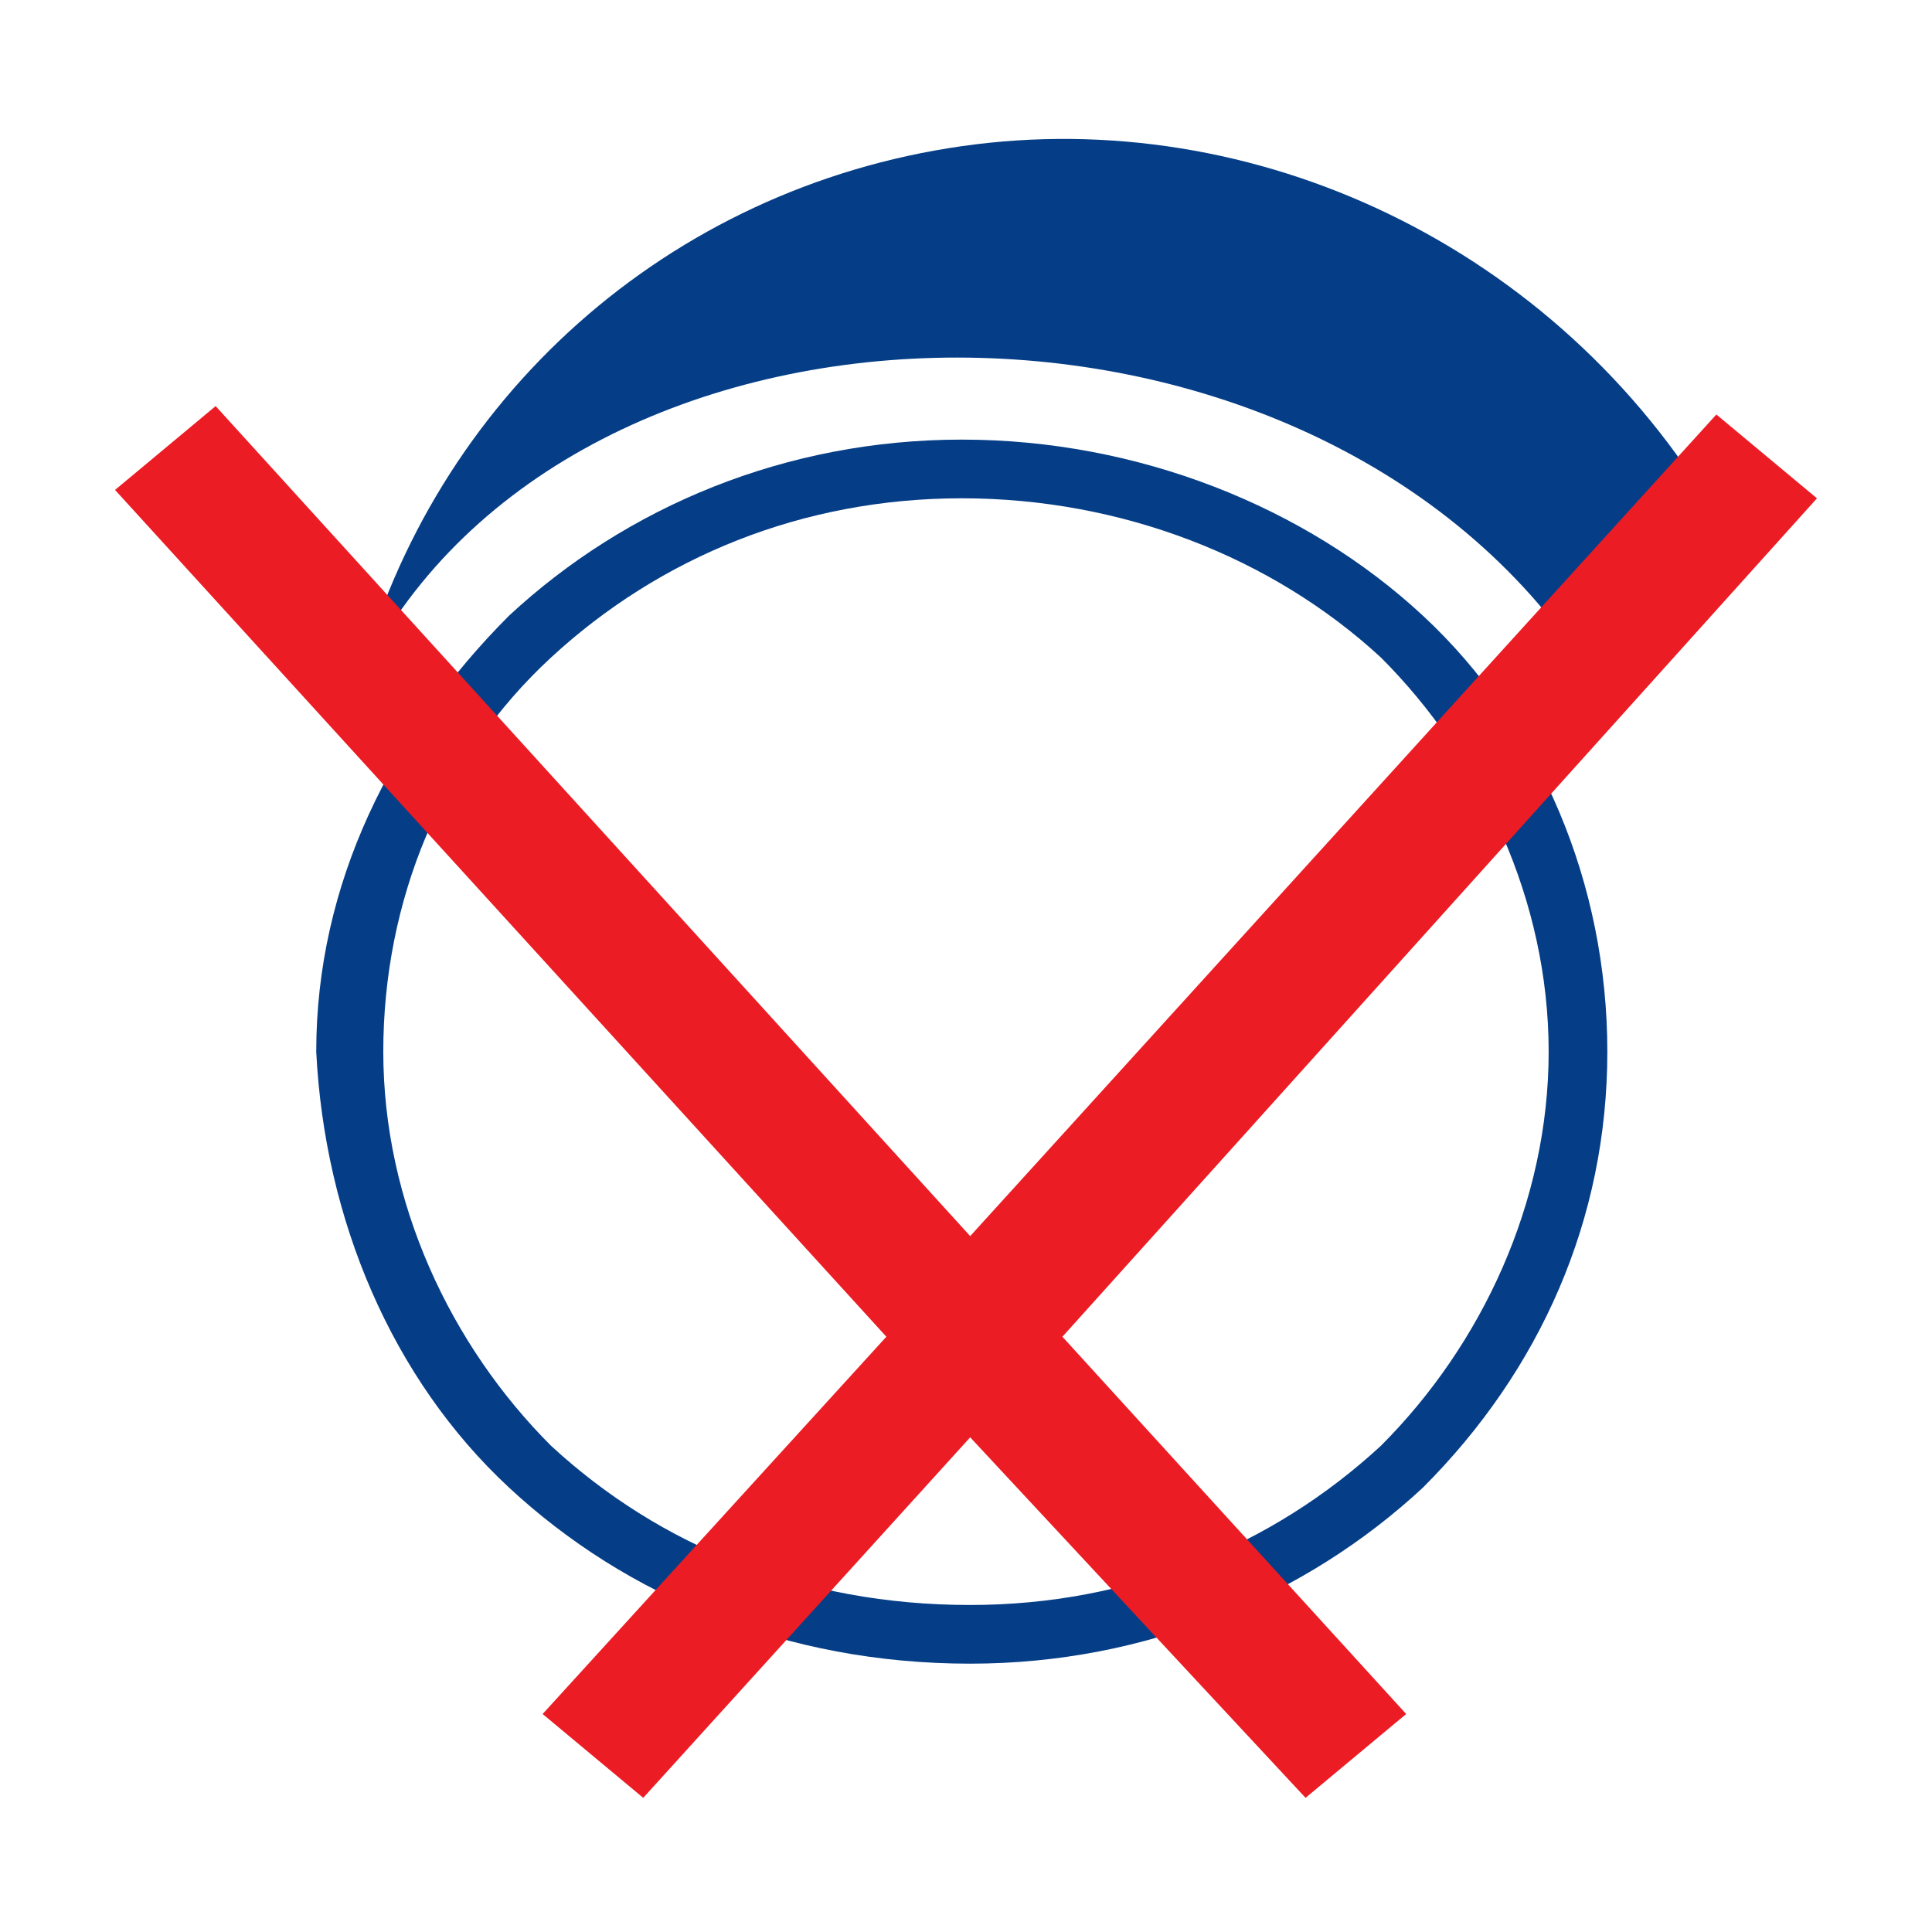
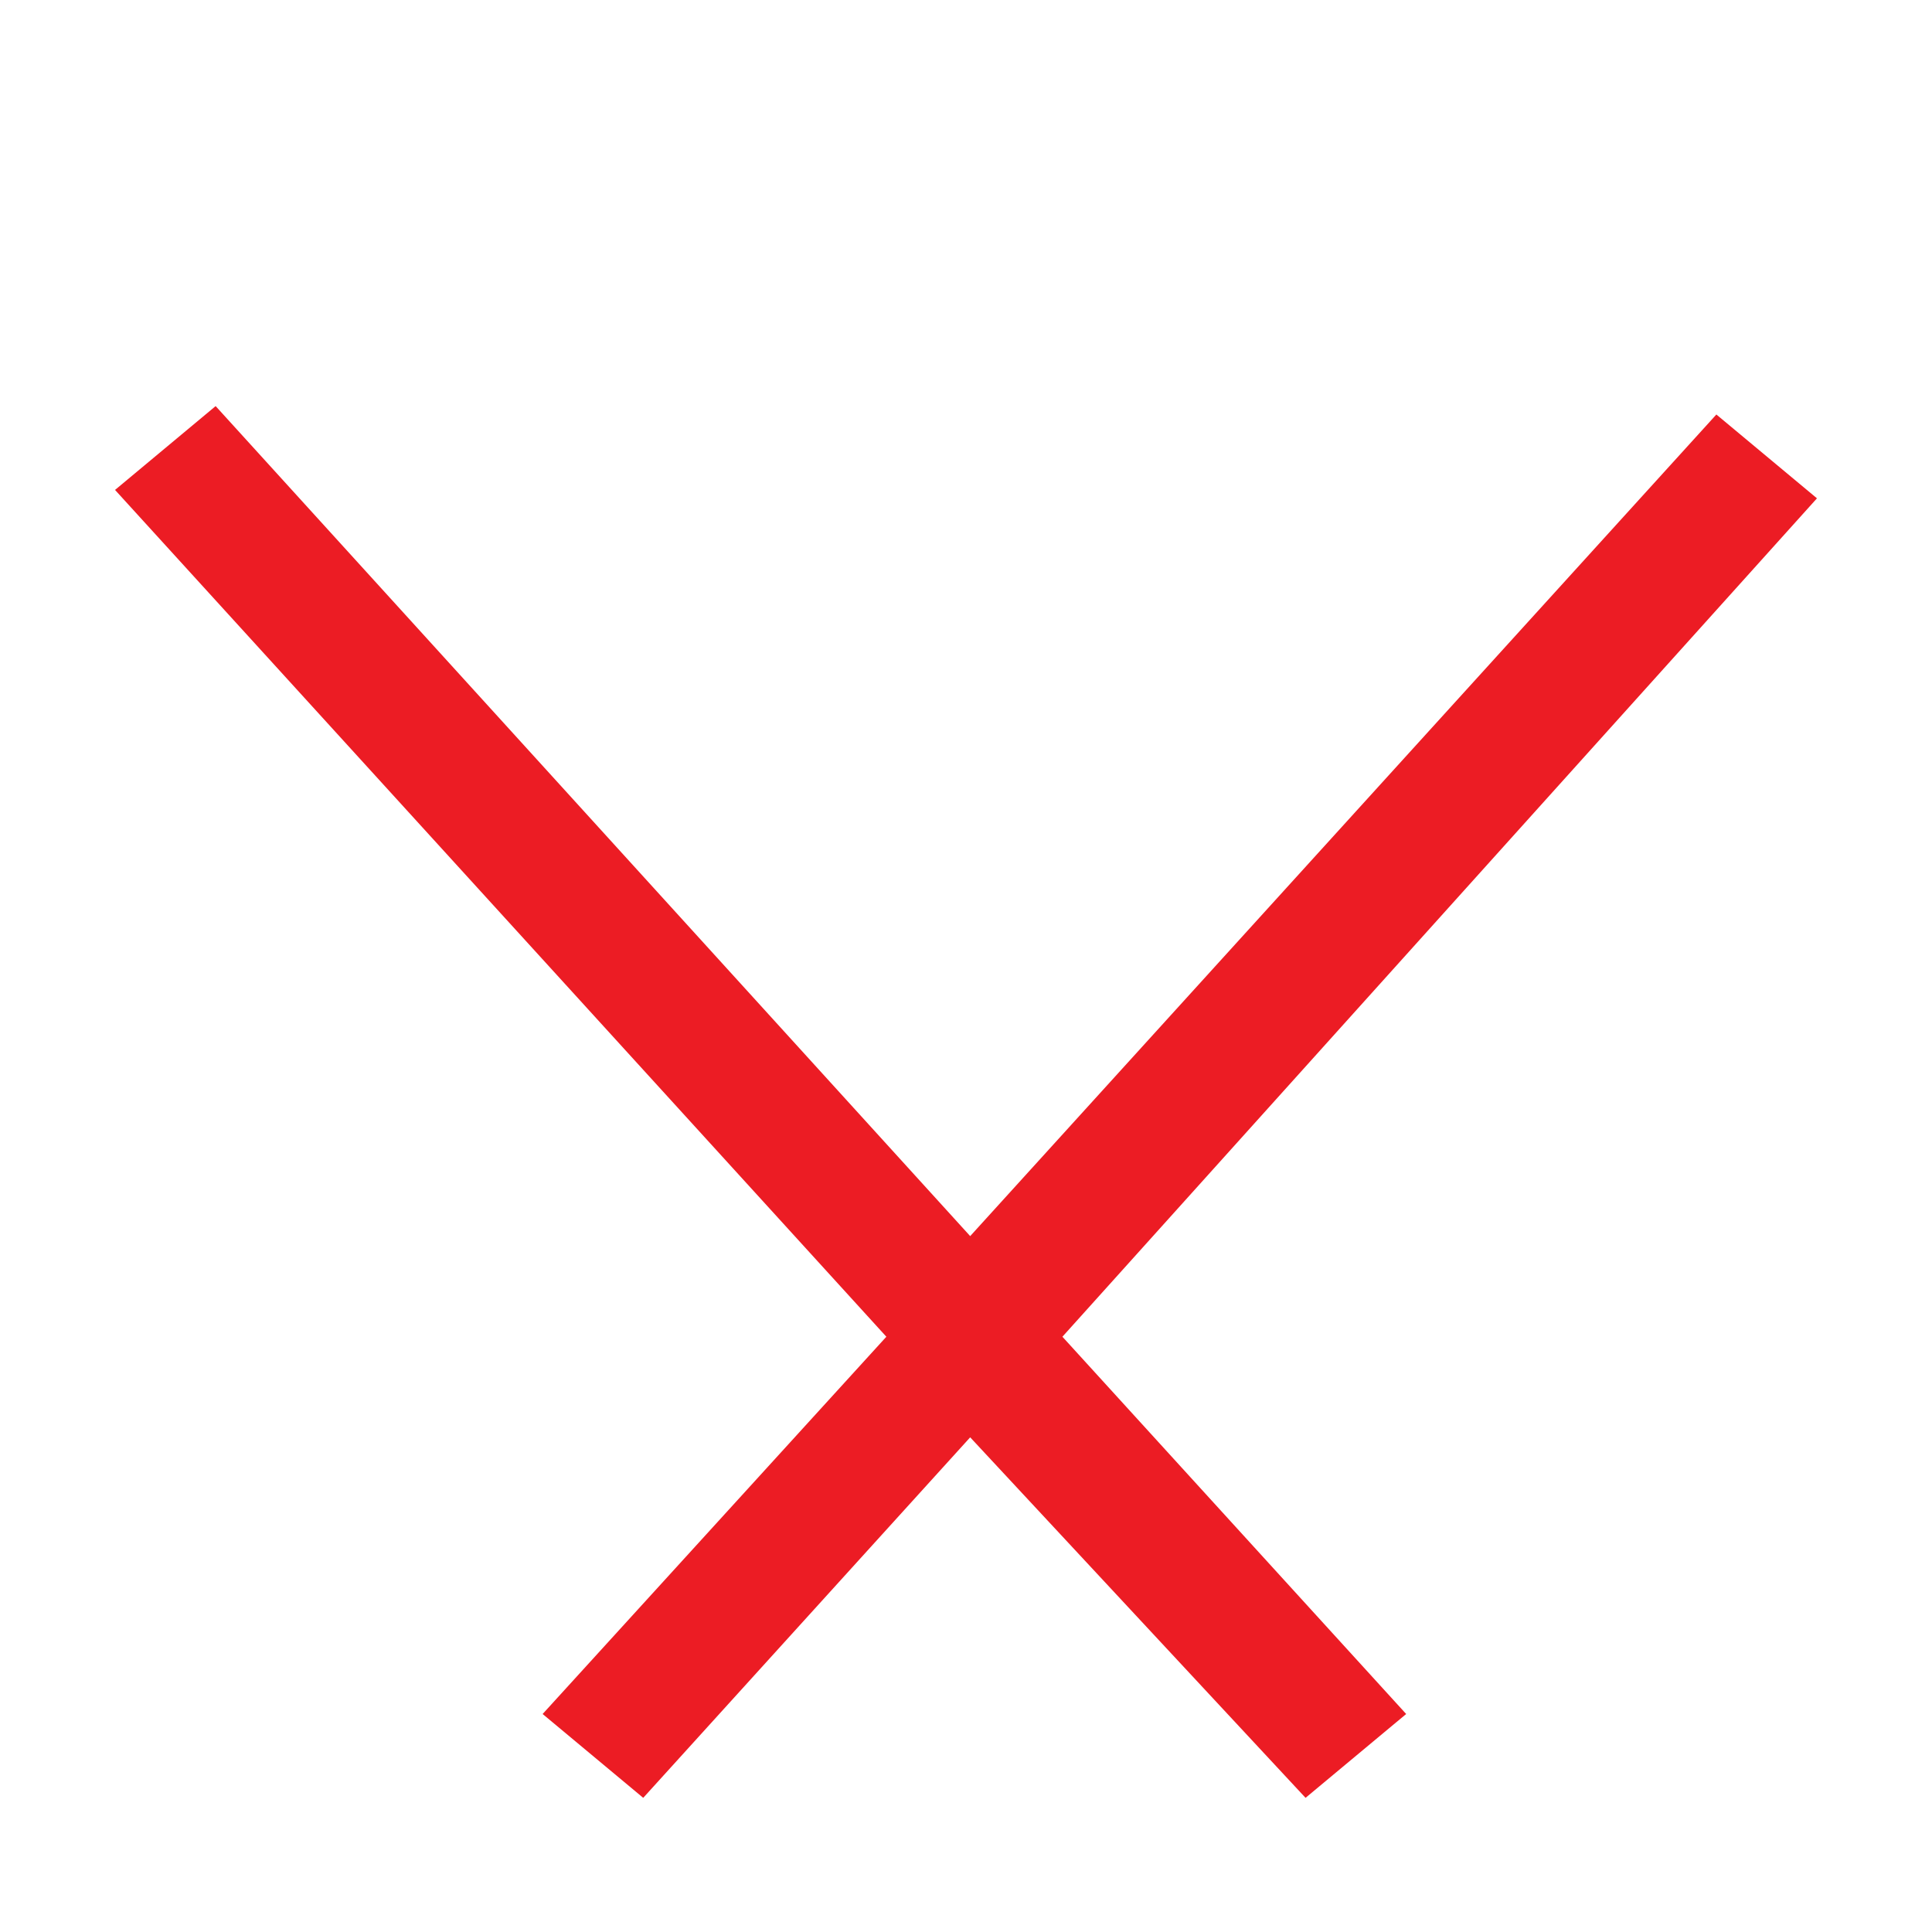
<svg xmlns="http://www.w3.org/2000/svg" width="72" height="72" viewBox="0 0 72 72" fill="none">
-   <path fill-rule="evenodd" clip-rule="evenodd" d="M35.843 16.383C42.405 16.383 48.654 18.882 53.028 22.944C57.402 27.006 59.901 32.943 59.901 39.192C59.901 45.441 57.402 51.065 53.028 55.439C48.654 59.501 42.717 62 36.155 62C29.282 62 23.345 59.501 18.971 55.439C14.597 51.377 12.098 45.441 11.785 39.192C11.785 32.943 14.597 27.318 18.971 22.944C23.345 18.882 29.282 16.383 35.843 16.383ZM35.843 18.57C29.907 18.57 24.595 20.757 20.533 24.506C16.471 28.256 14.284 33.568 14.284 39.192C14.284 44.816 16.784 50.127 20.533 53.877C24.595 57.626 29.906 59.813 36.155 59.813C42.092 59.813 47.404 57.626 51.465 53.877C55.215 50.127 57.714 44.816 57.714 39.192C57.714 33.568 55.215 28.256 51.465 24.506C47.404 20.757 41.78 18.57 35.843 18.57Z" fill="#053E87" />
-   <path d="M63.963 19.195L58.652 24.194C48.029 9.197 20.846 9.821 13.347 25.444C16.159 14.82 24.908 7.01 35.843 5.447C46.779 3.885 58.027 9.196 63.963 19.195Z" fill="#053E87" />
  <path d="M23.971 67L20.222 63.876L33.032 49.816L4.287 18.258L8.036 15.134L36.156 46.066L63.964 15.447L67.713 18.571L39.593 49.816L52.404 63.876L48.654 67L36.156 53.565L23.971 67Z" fill="#EC1C24" />
</svg>